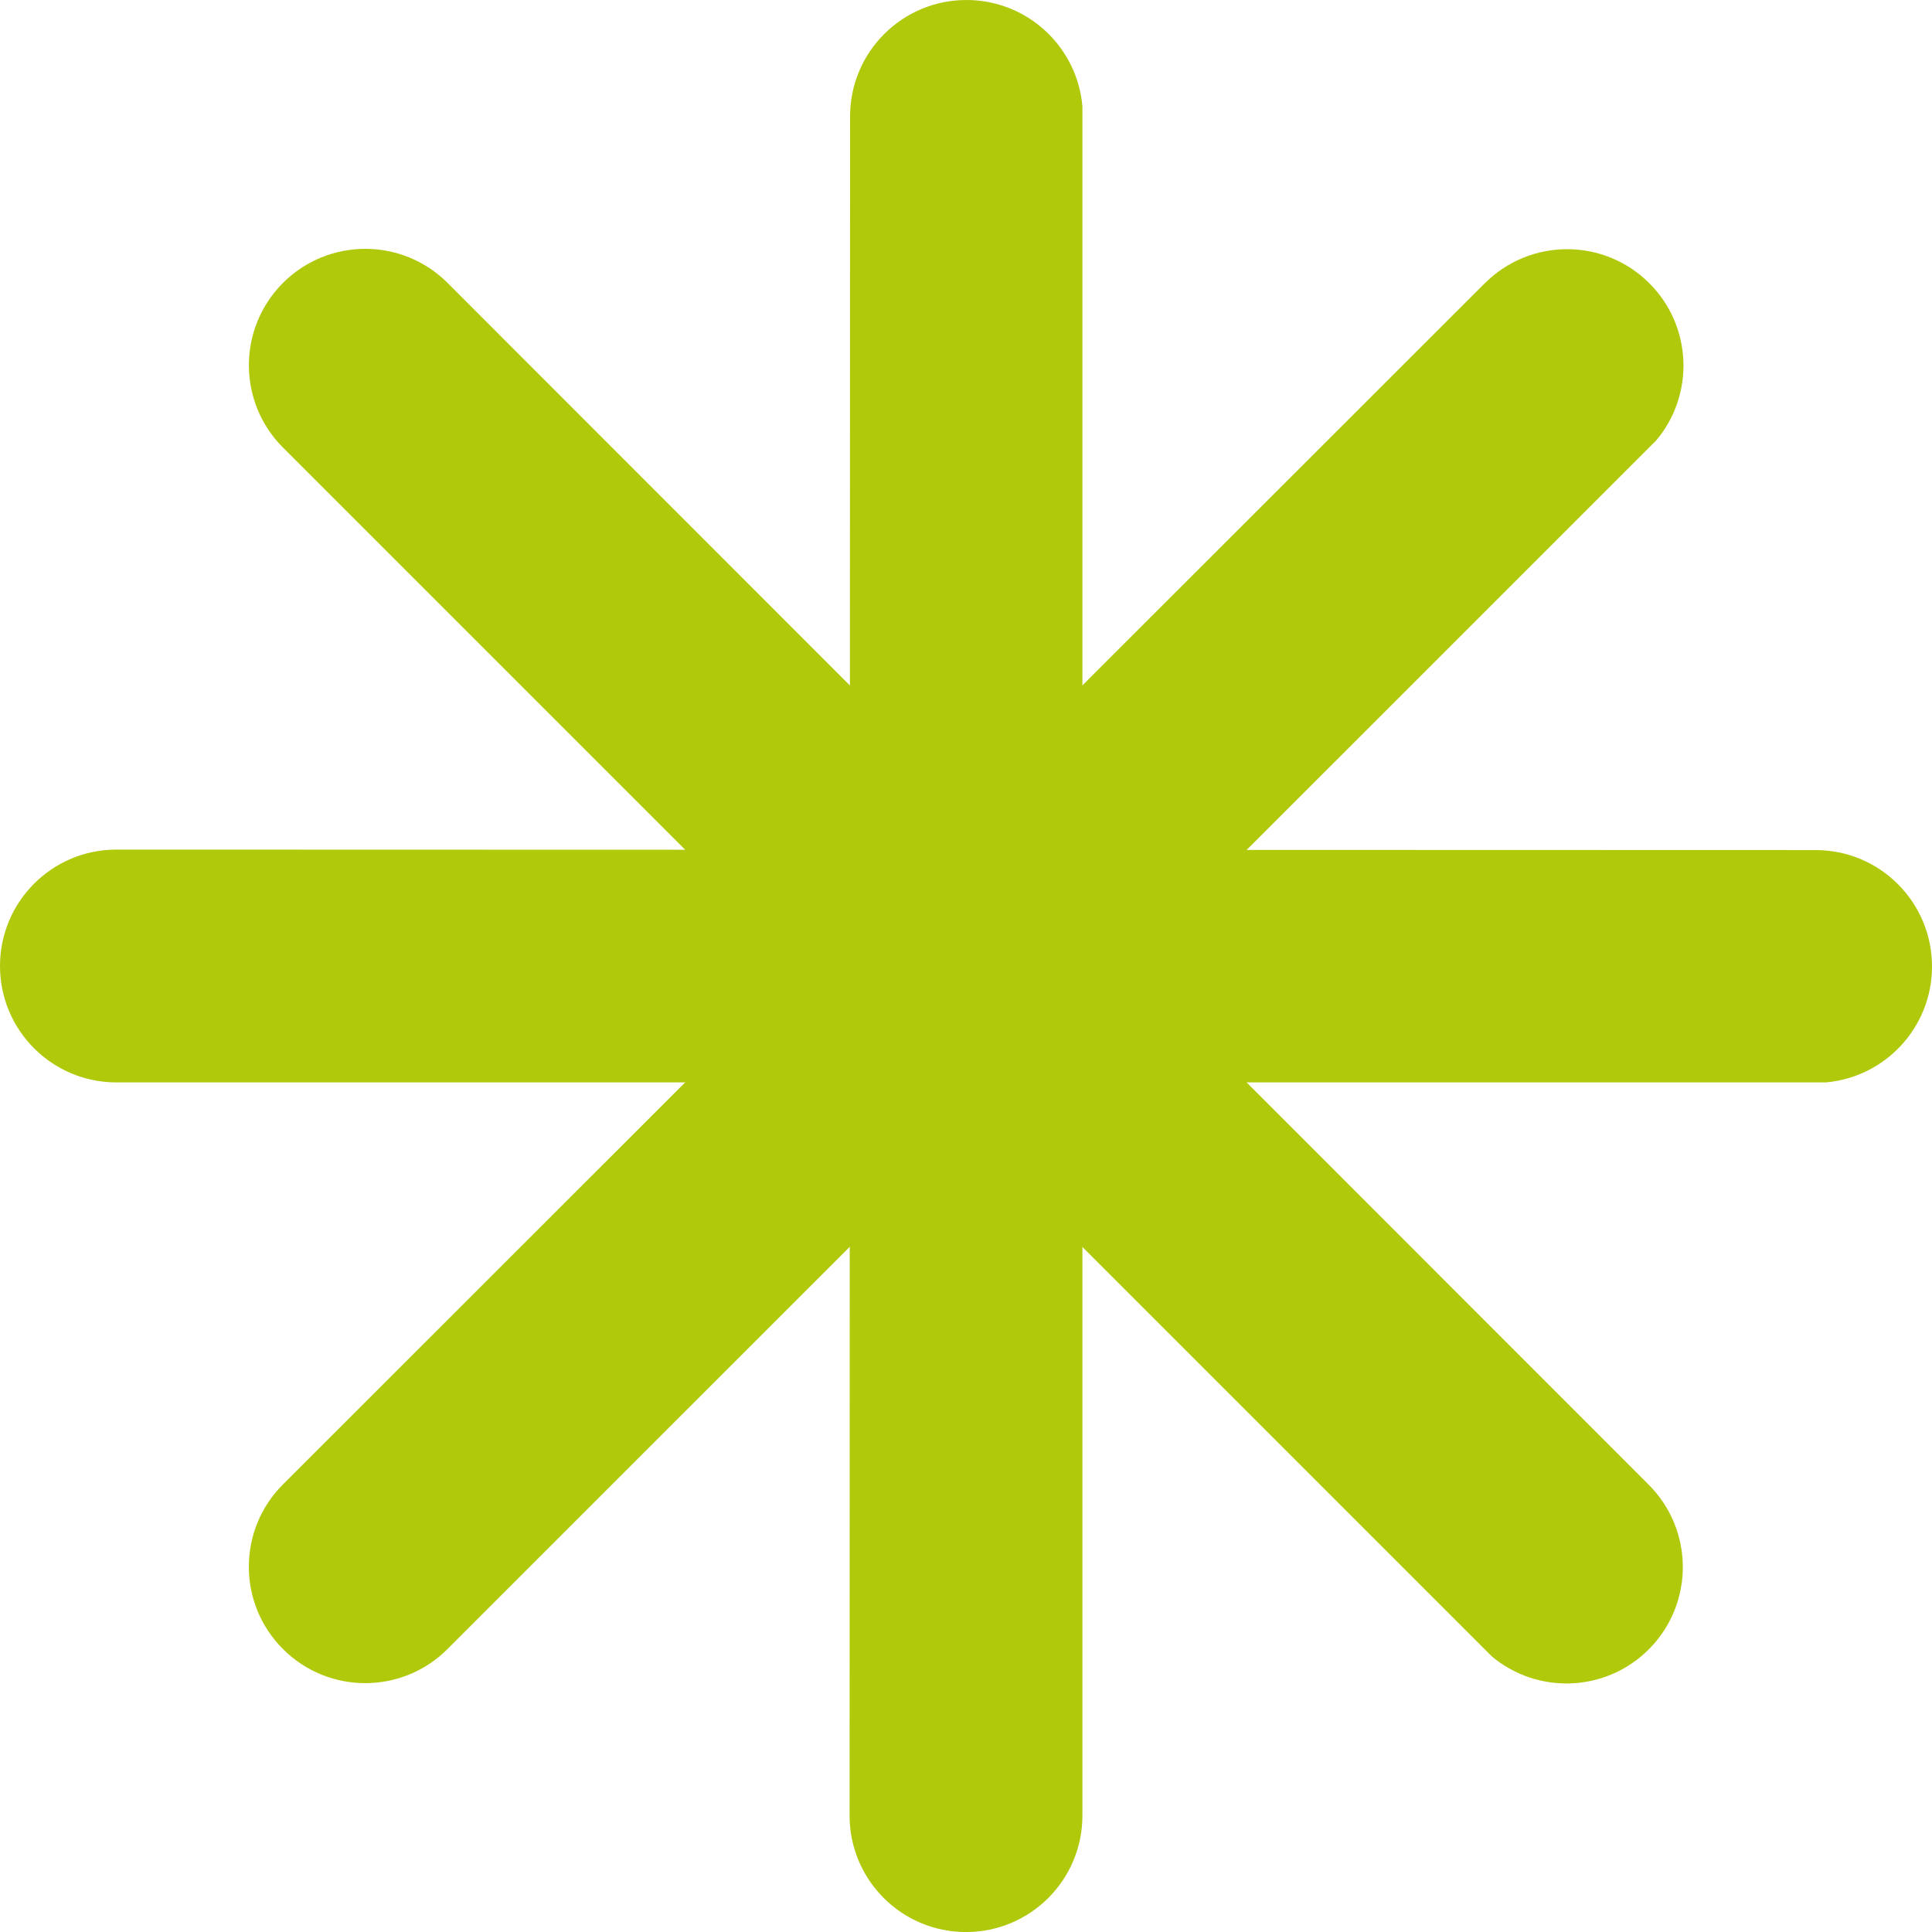
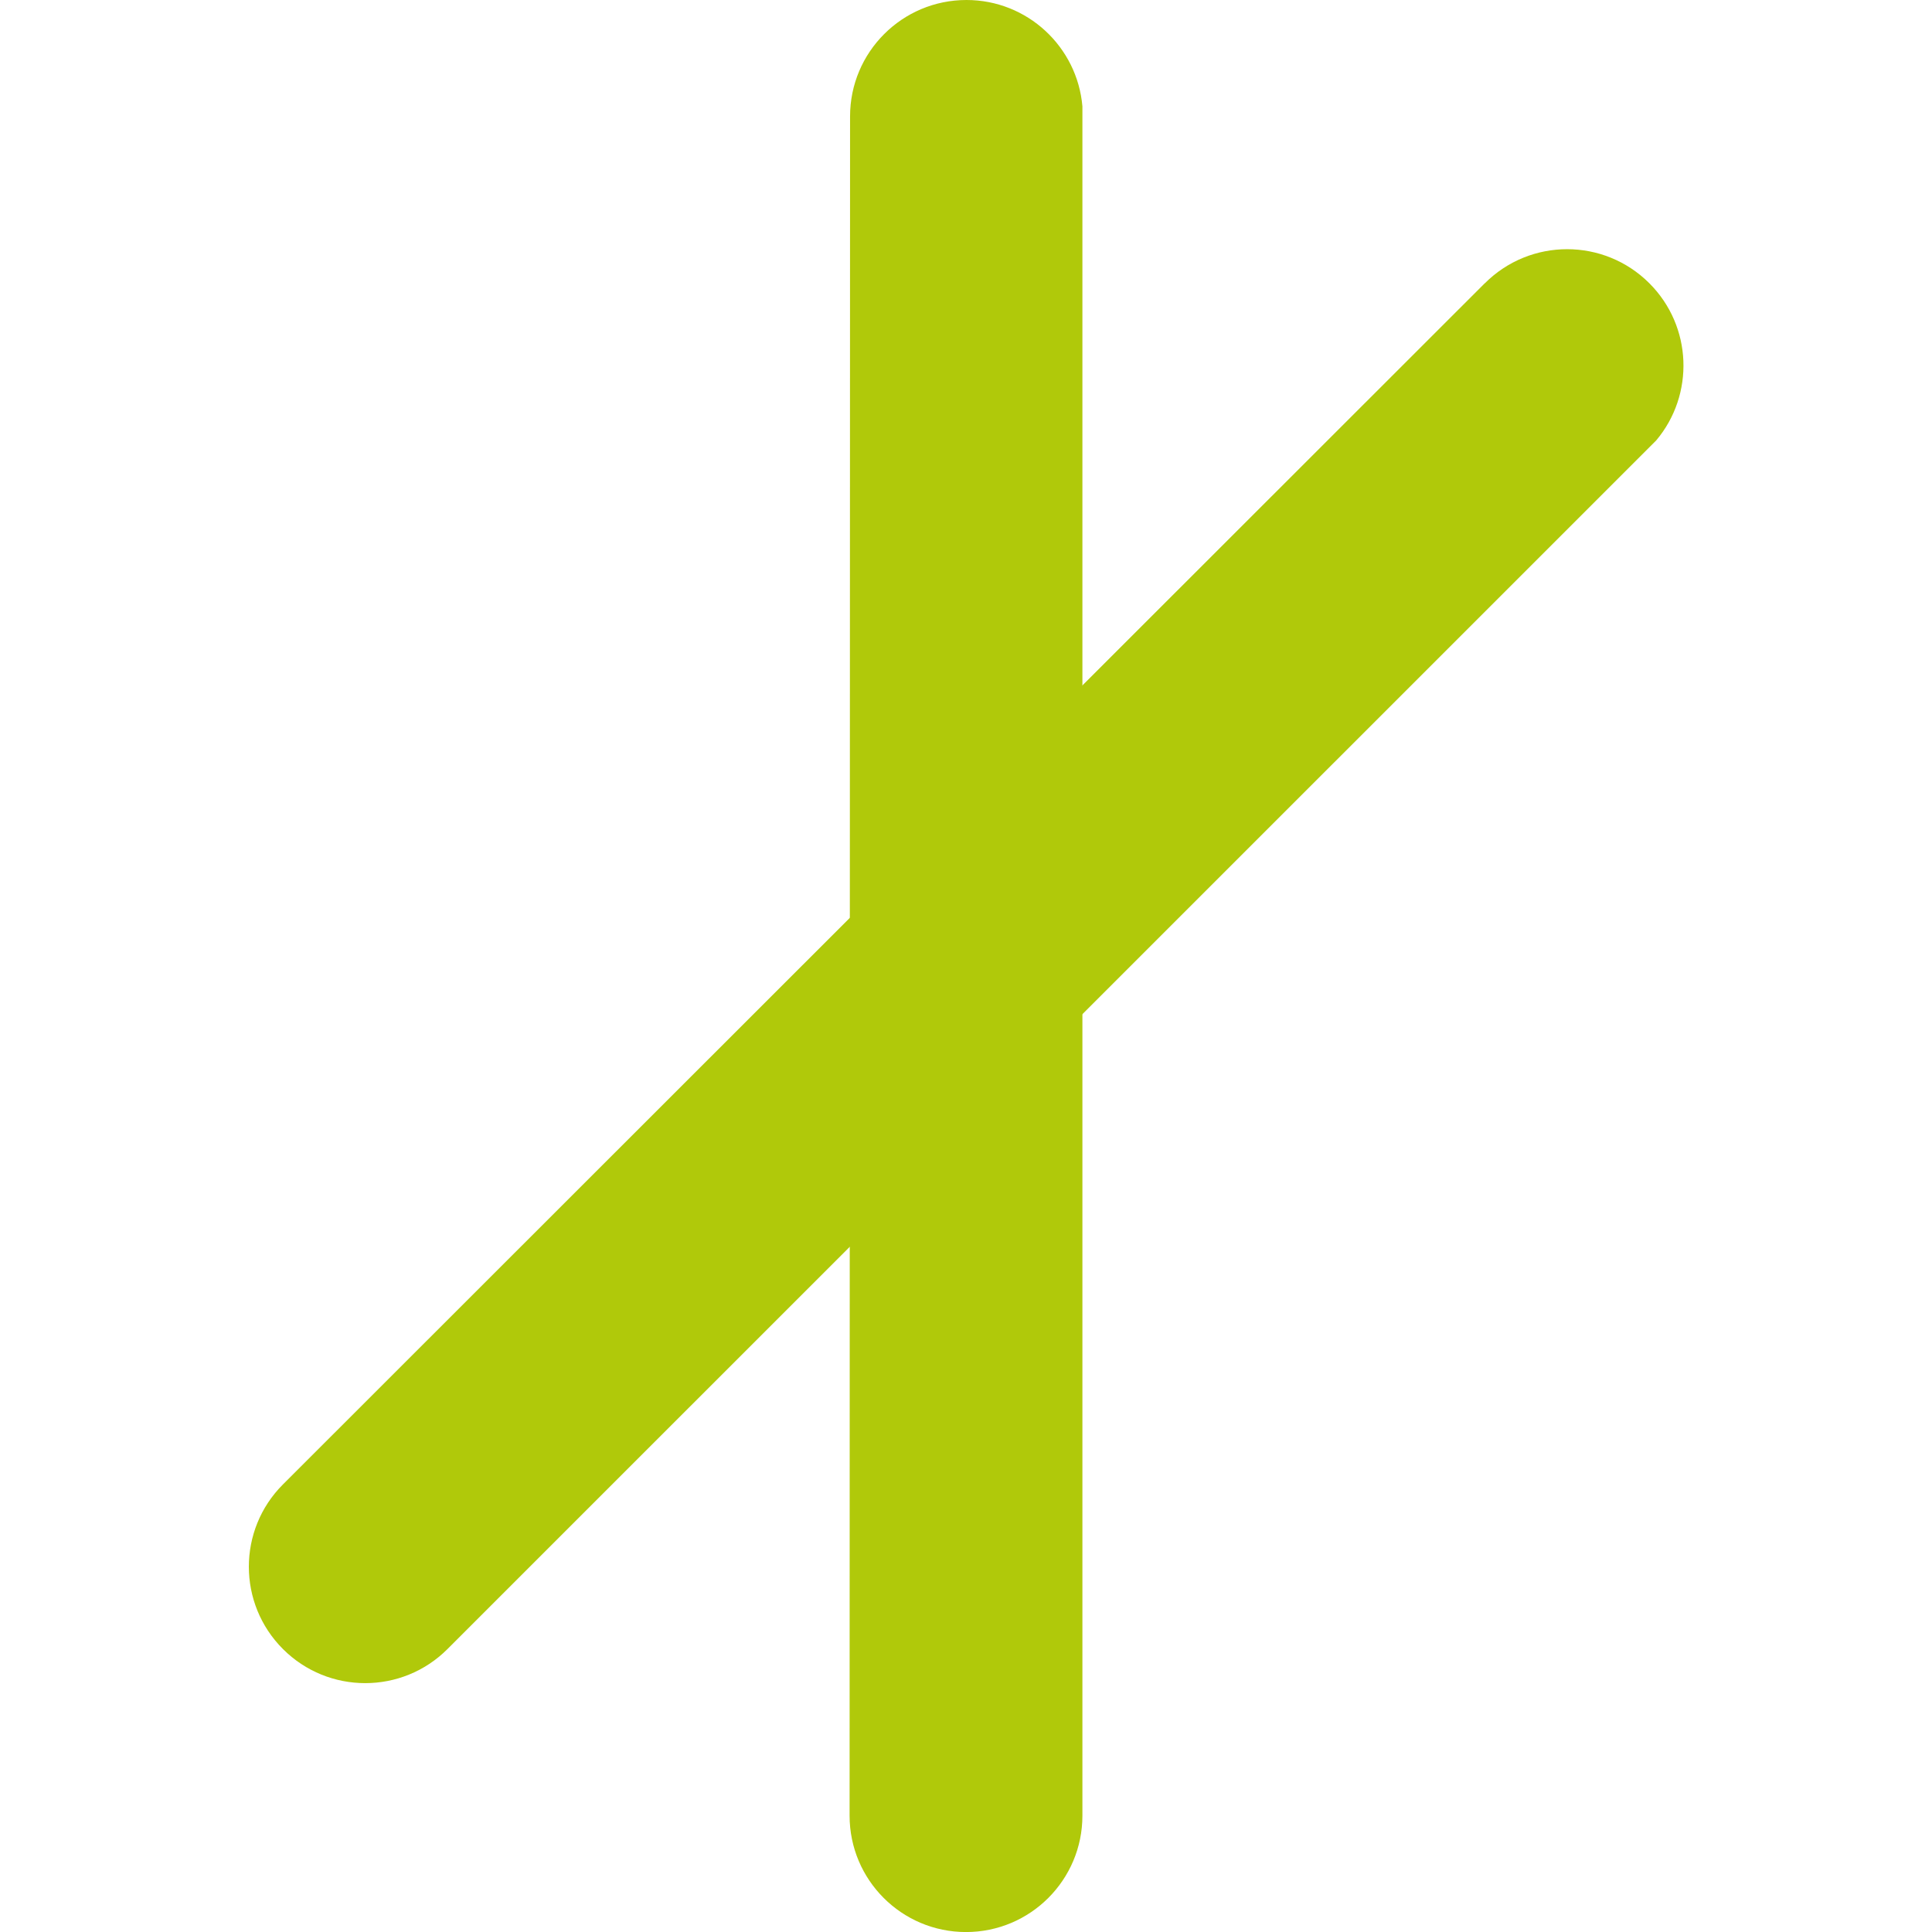
<svg xmlns="http://www.w3.org/2000/svg" id="Ebene_2" data-name="Ebene 2" viewBox="0 0 409.44 409.44">
  <defs>
    <style>
      .cls-1 {
        clip-path: url(#clippath);
      }

      .cls-2 {
        fill: none;
      }

      .cls-2, .cls-3 {
        stroke-width: 0px;
      }

      .cls-3 {
        fill: #b0c90a;
      }
    </style>
    <clipPath id="clippath">
      <rect class="cls-2" width="409.44" height="409.44" />
    </clipPath>
  </defs>
  <g id="Ebene_1-2" data-name="Ebene 1">
    <g class="cls-1">
-       <path class="cls-3" d="M384.77,180.15l-360.11-.1C11.04,180.05,0,191.09,0,204.72H0C0,218.34,11.04,229.39,24.67,229.39h362.24c12.62-1.08,22.53-11.66,22.53-24.57h0c0-13.63-11.04-24.67-24.67-24.67" />
-       <path class="cls-3" d="M349.41,314.66L94.85,59.96c-9.63-9.63-25.25-9.63-34.88,0h0c-9.63,9.64-9.63,25.25,0,34.89l256.14,256.14c9.69,8.16,24.18,7.68,33.3-1.44h0c9.63-9.64,9.63-25.25,0-34.89" />
      <path class="cls-3" d="M180.15,24.67l-.1,360.11c0,13.62,11.04,24.67,24.67,24.67h0c13.62,0,24.67-11.04,24.67-24.67V22.53C228.3,9.91,217.72,0,204.82,0h0C191.19,0,180.15,11.04,180.15,24.67" />
      <path class="cls-3" d="M314.66,60.03L59.96,314.59c-9.63,9.63-9.63,25.25,0,34.88h0c9.63,9.64,25.25,9.64,34.88,0L350.99,93.34c8.16-9.69,7.68-24.18-1.44-33.3h0c-9.63-9.64-25.25-9.64-34.88,0" />
    </g>
  </g>
</svg>